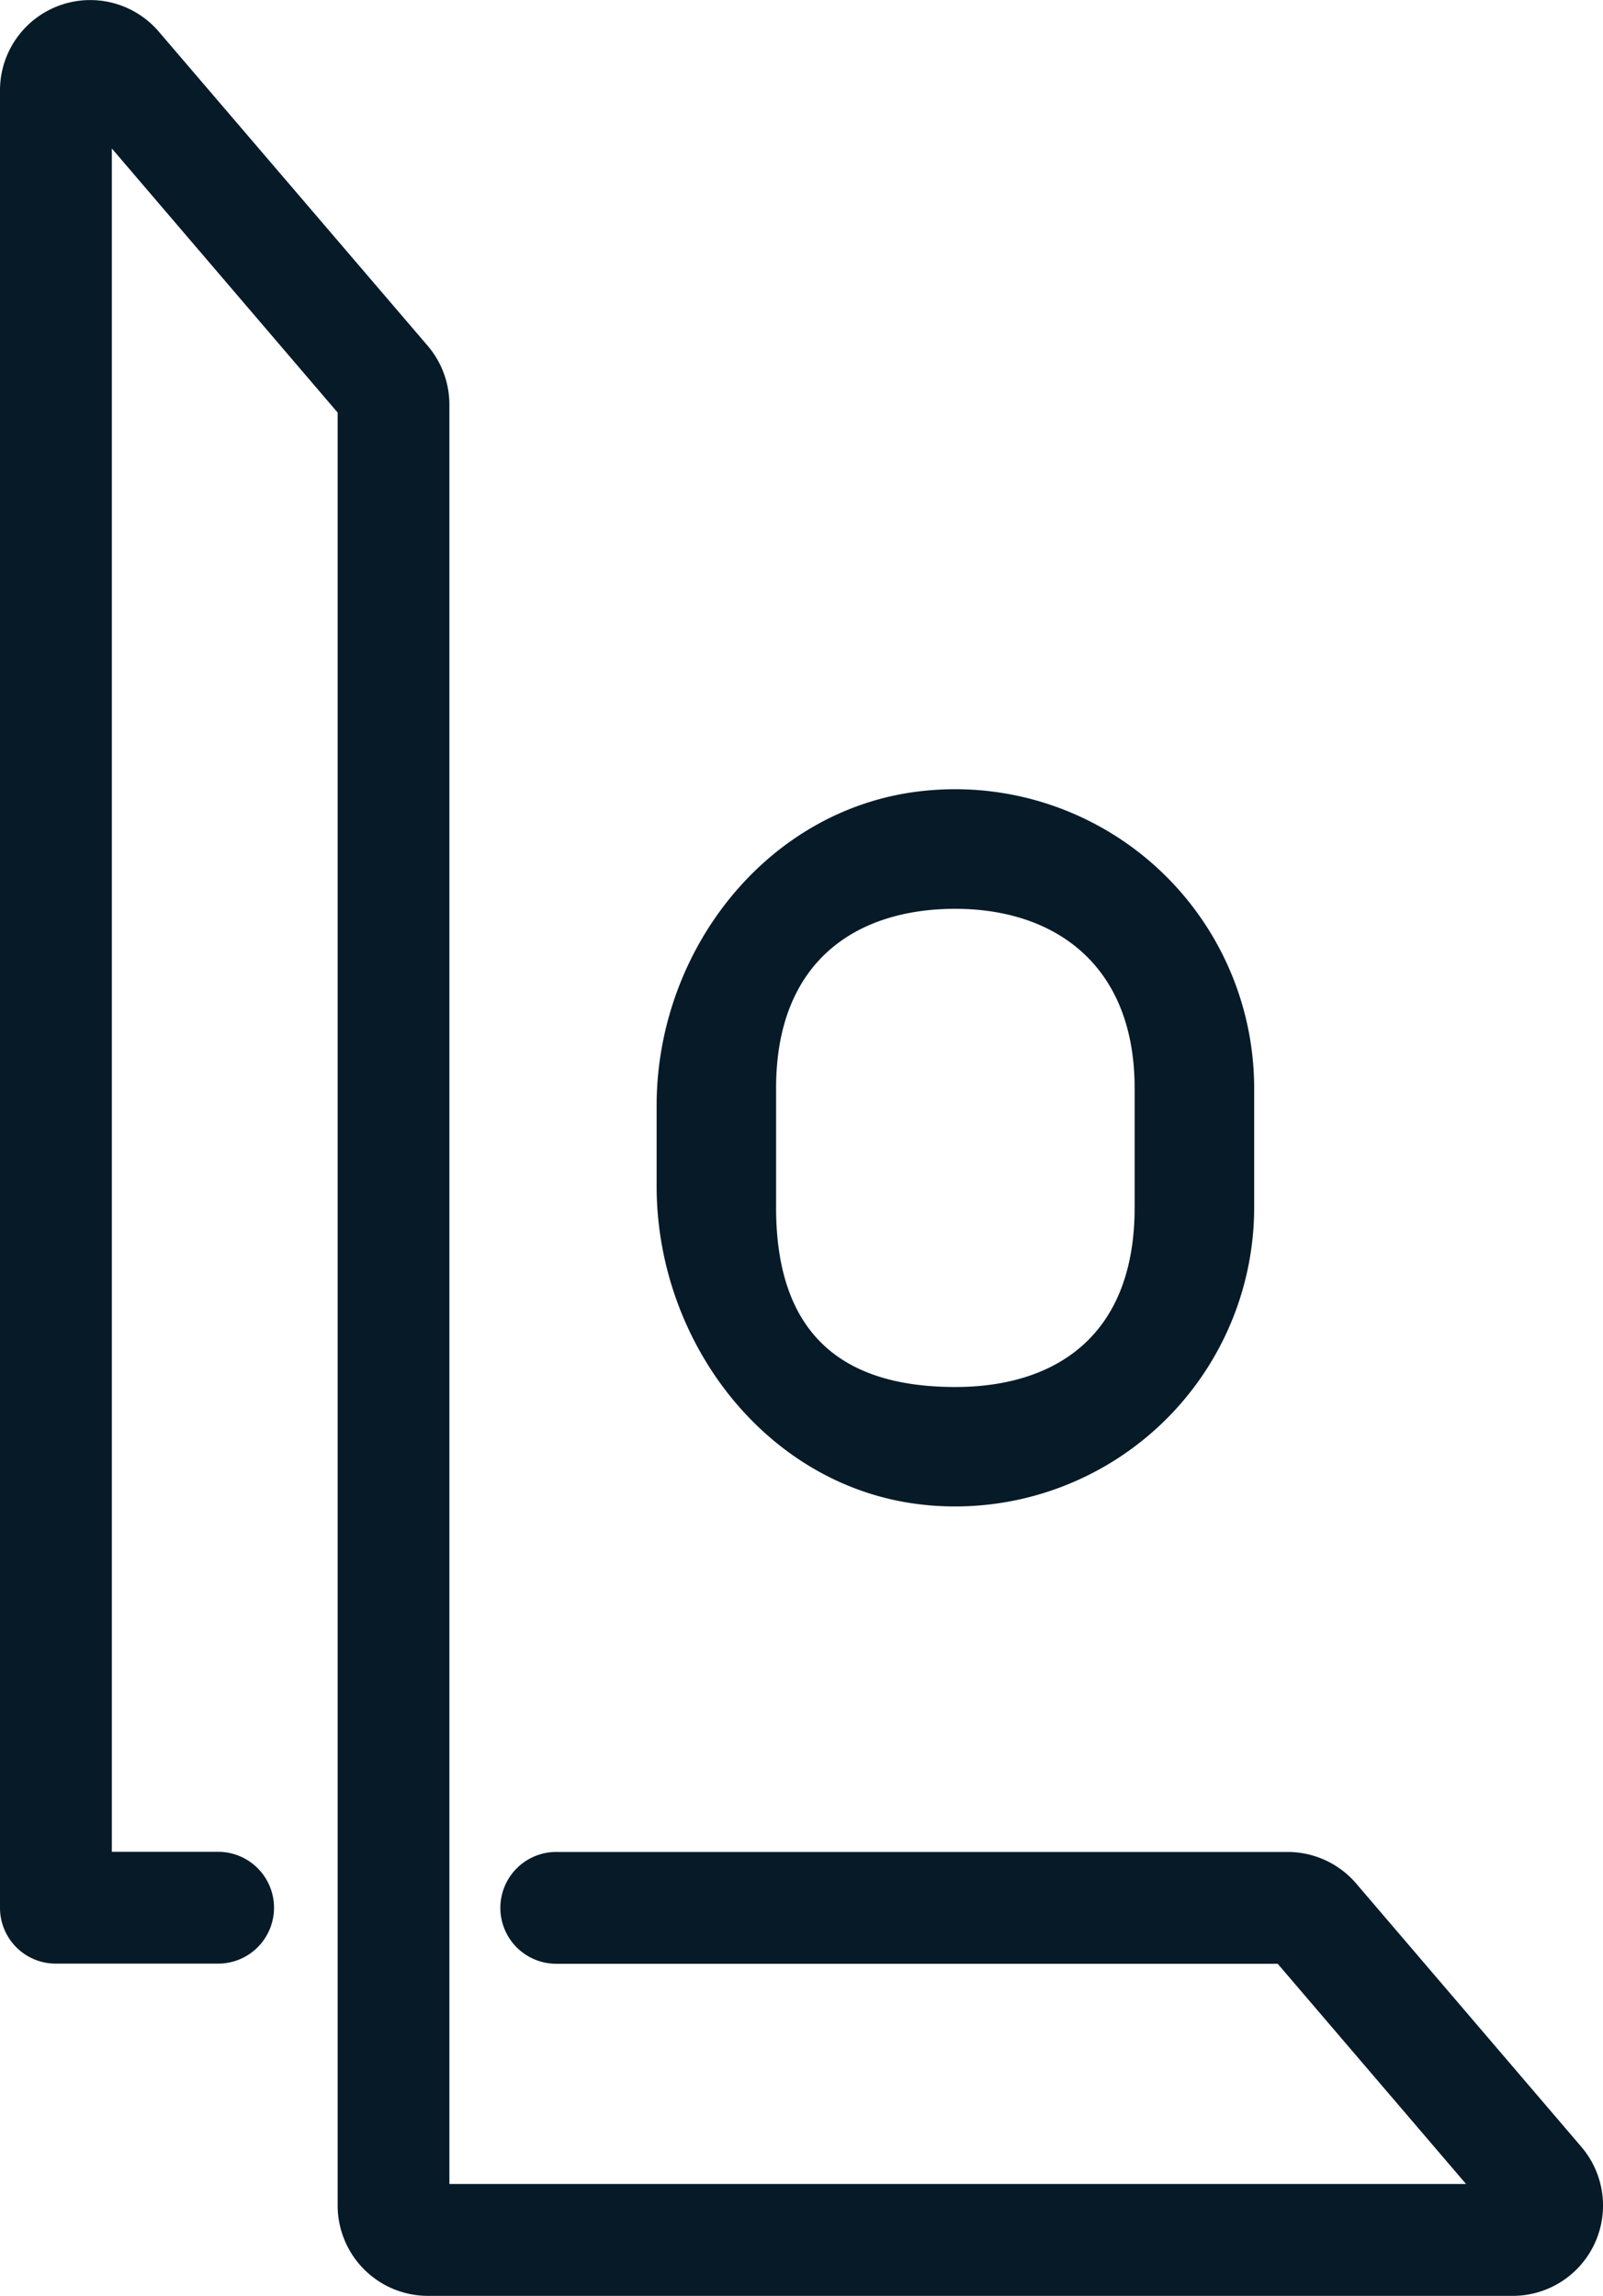
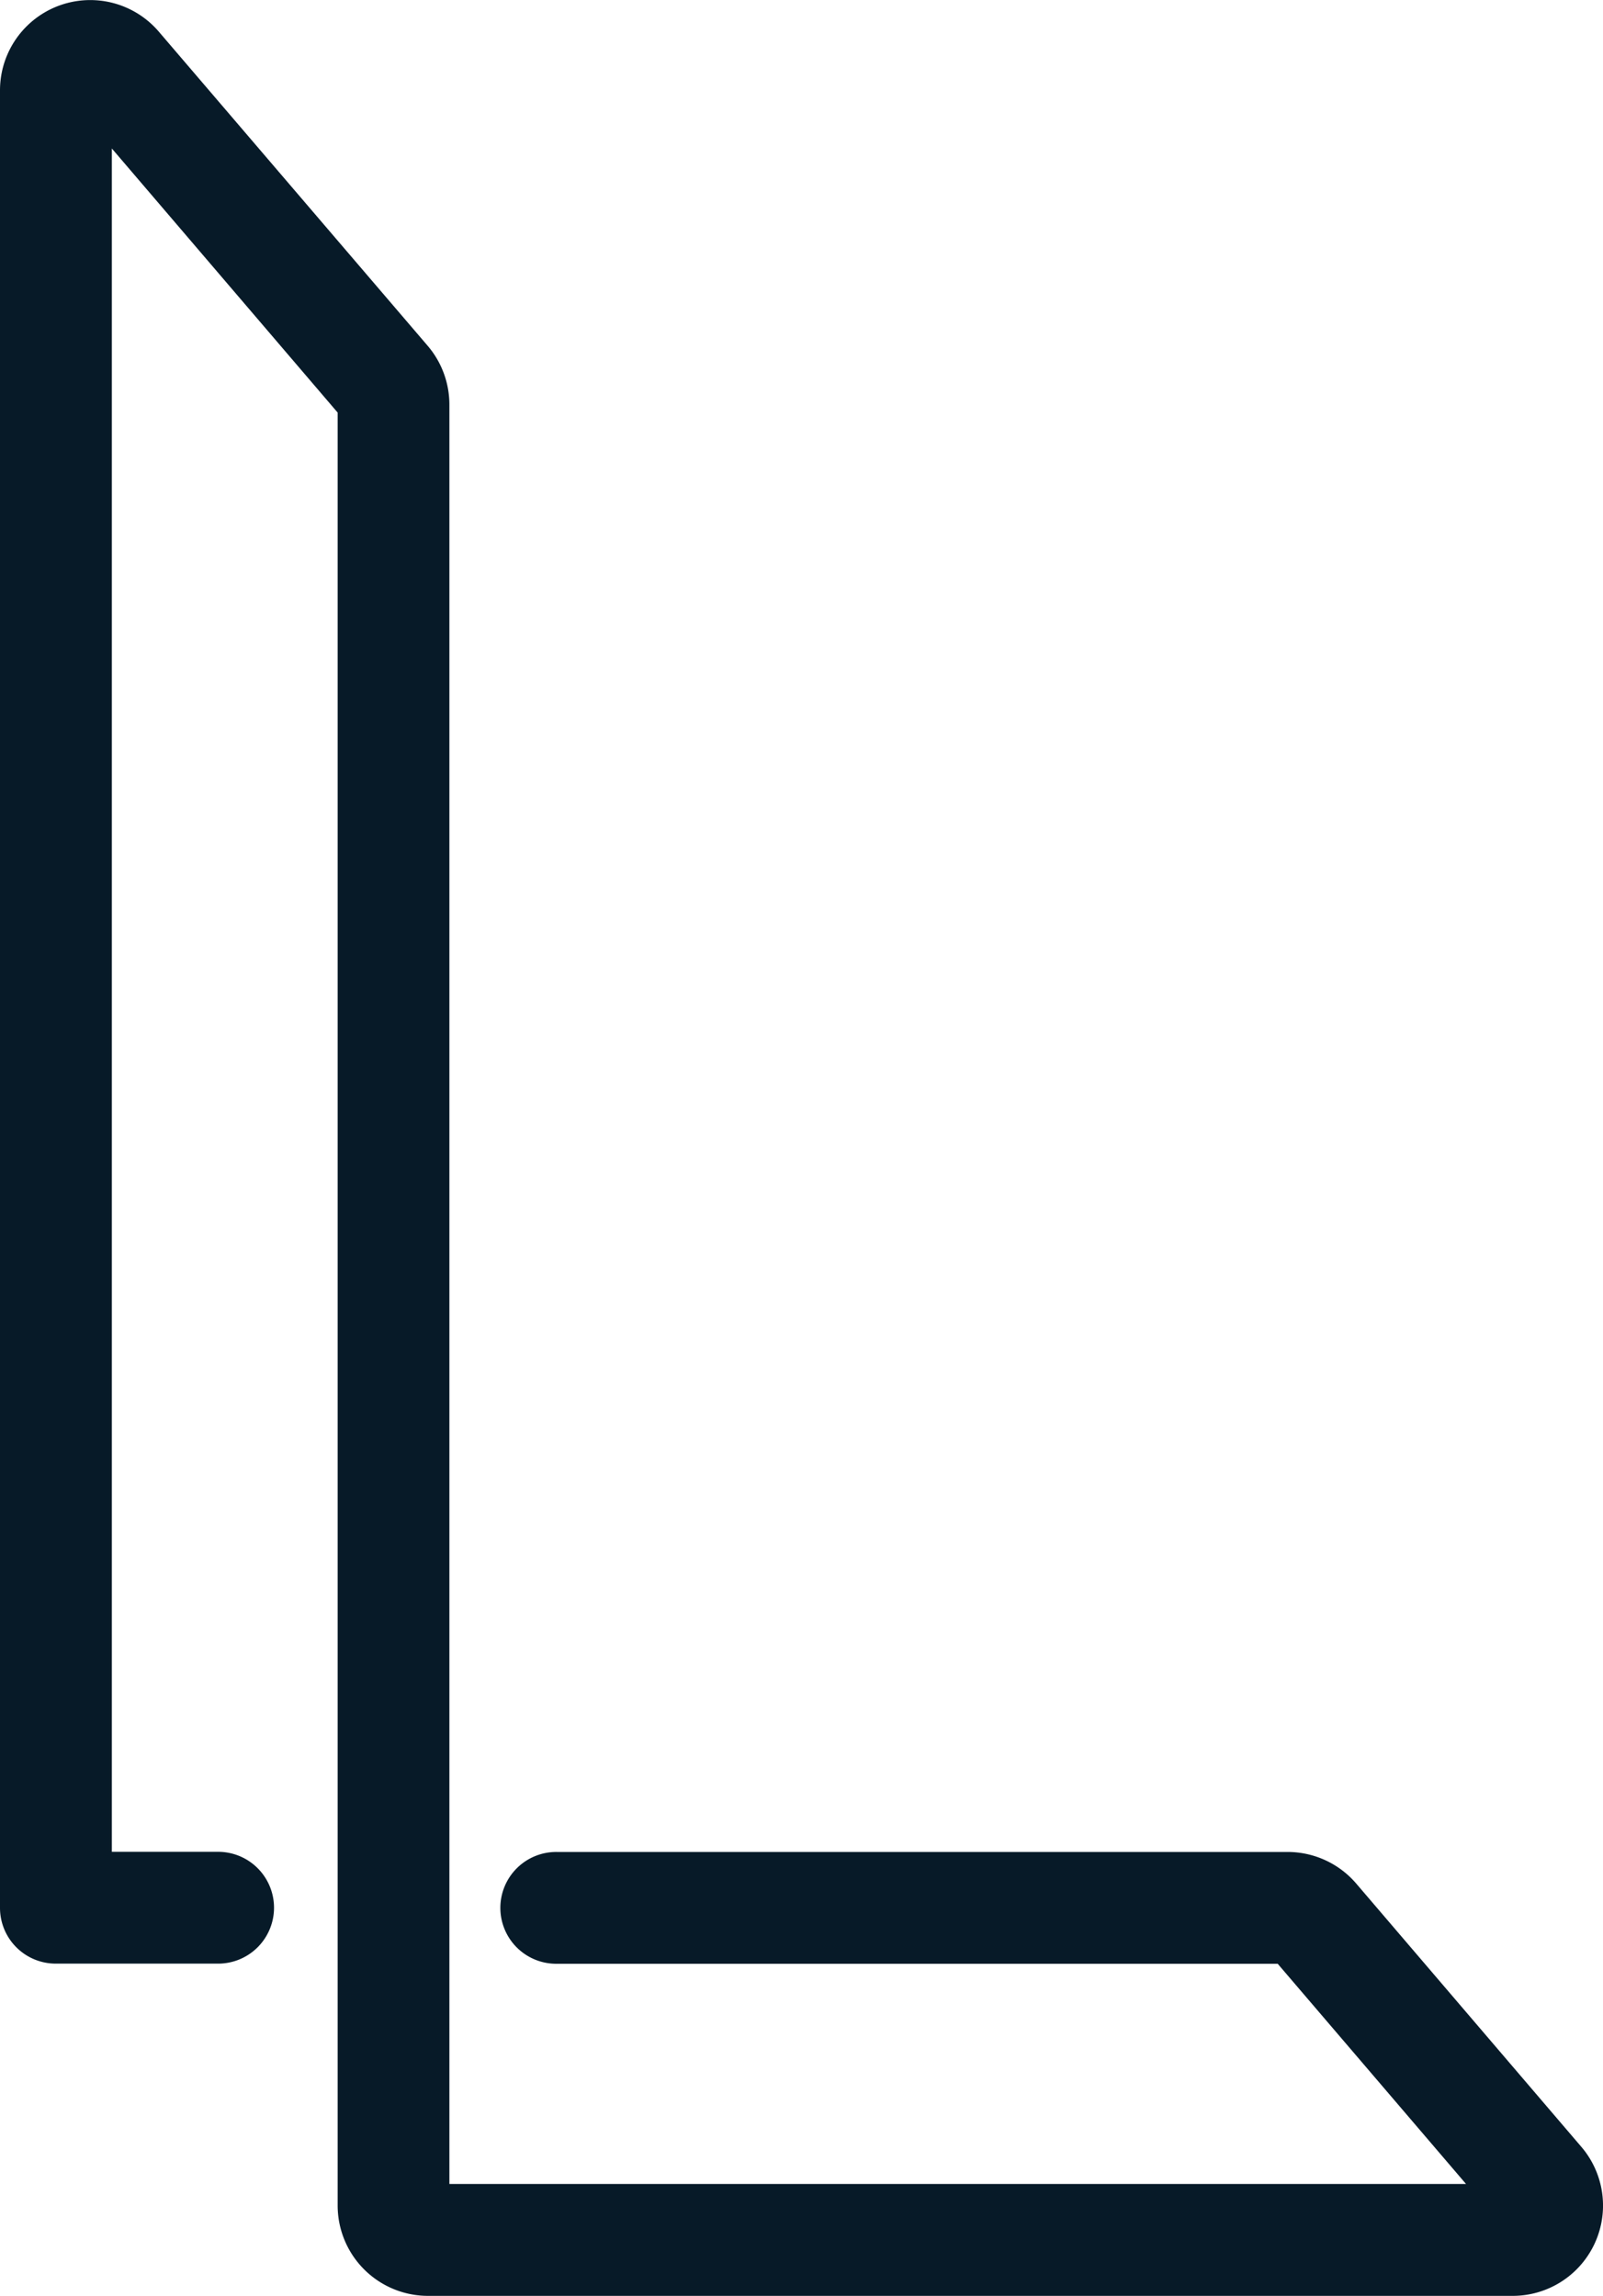
<svg xmlns="http://www.w3.org/2000/svg" width="123.162" height="176.358" viewBox="0 0 123.162 176.358">
  <g id="Group_68" data-name="Group 68" transform="translate(1819.57 -2947.752)">
    <g id="Group_66" data-name="Group 66" transform="translate(-1819.57 2947.752)">
      <g id="Rectangle_5" data-name="Rectangle 5" transform="translate(50.45 60.625)">
        <g id="Group_20" data-name="Group 20" transform="translate(0 0)">
-           <path id="Path_3" data-name="Path 3" d="M398.865,459.953c-12.13-1.083-20.853-12.332-20.853-24.508v-6.18c0-12.011,8.613-22.975,20.56-24.187a22.98,22.98,0,0,1,25.351,22.838V437.1a22.98,22.98,0,0,1-25.058,22.855Zm2.1-45.811c-7.594,0-13.774,4-13.774,13.774V437.1c0,10.7,6.18,13.774,13.774,13.774s13.773-3.838,13.773-13.774v-9.183c0-9.513-6.179-13.774-13.772-13.774Z" transform="translate(-378.012 -404.956)" fill="#071a28" />
-         </g>
+           </g>
      </g>
      <g id="Path_1" data-name="Path 1" transform="translate(0 0)">
        <path id="Path_4" data-name="Path 4" d="M528.483,573.494H445.144a6.943,6.943,0,0,1-6.94-6.94V428.829l-17.35-20.287V539.384h8.1a4.295,4.295,0,1,1,0,8.589H416.556a4.285,4.285,0,0,1-4.295-4.3V404.066a6.933,6.933,0,0,1,12.2-4.5L445.122,423.7a6.954,6.954,0,0,1,1.666,4.518V564.9H524.9L510.43,547.984H455.065a4.295,4.295,0,1,1,0-8.589h56.12a6.943,6.943,0,0,1,5.273,2.422l17.3,20.228a6.938,6.938,0,0,1-5.274,11.449Z" transform="translate(-412.261 -397.136)" fill="#071a28" />
      </g>
    </g>
  </g>
</svg>